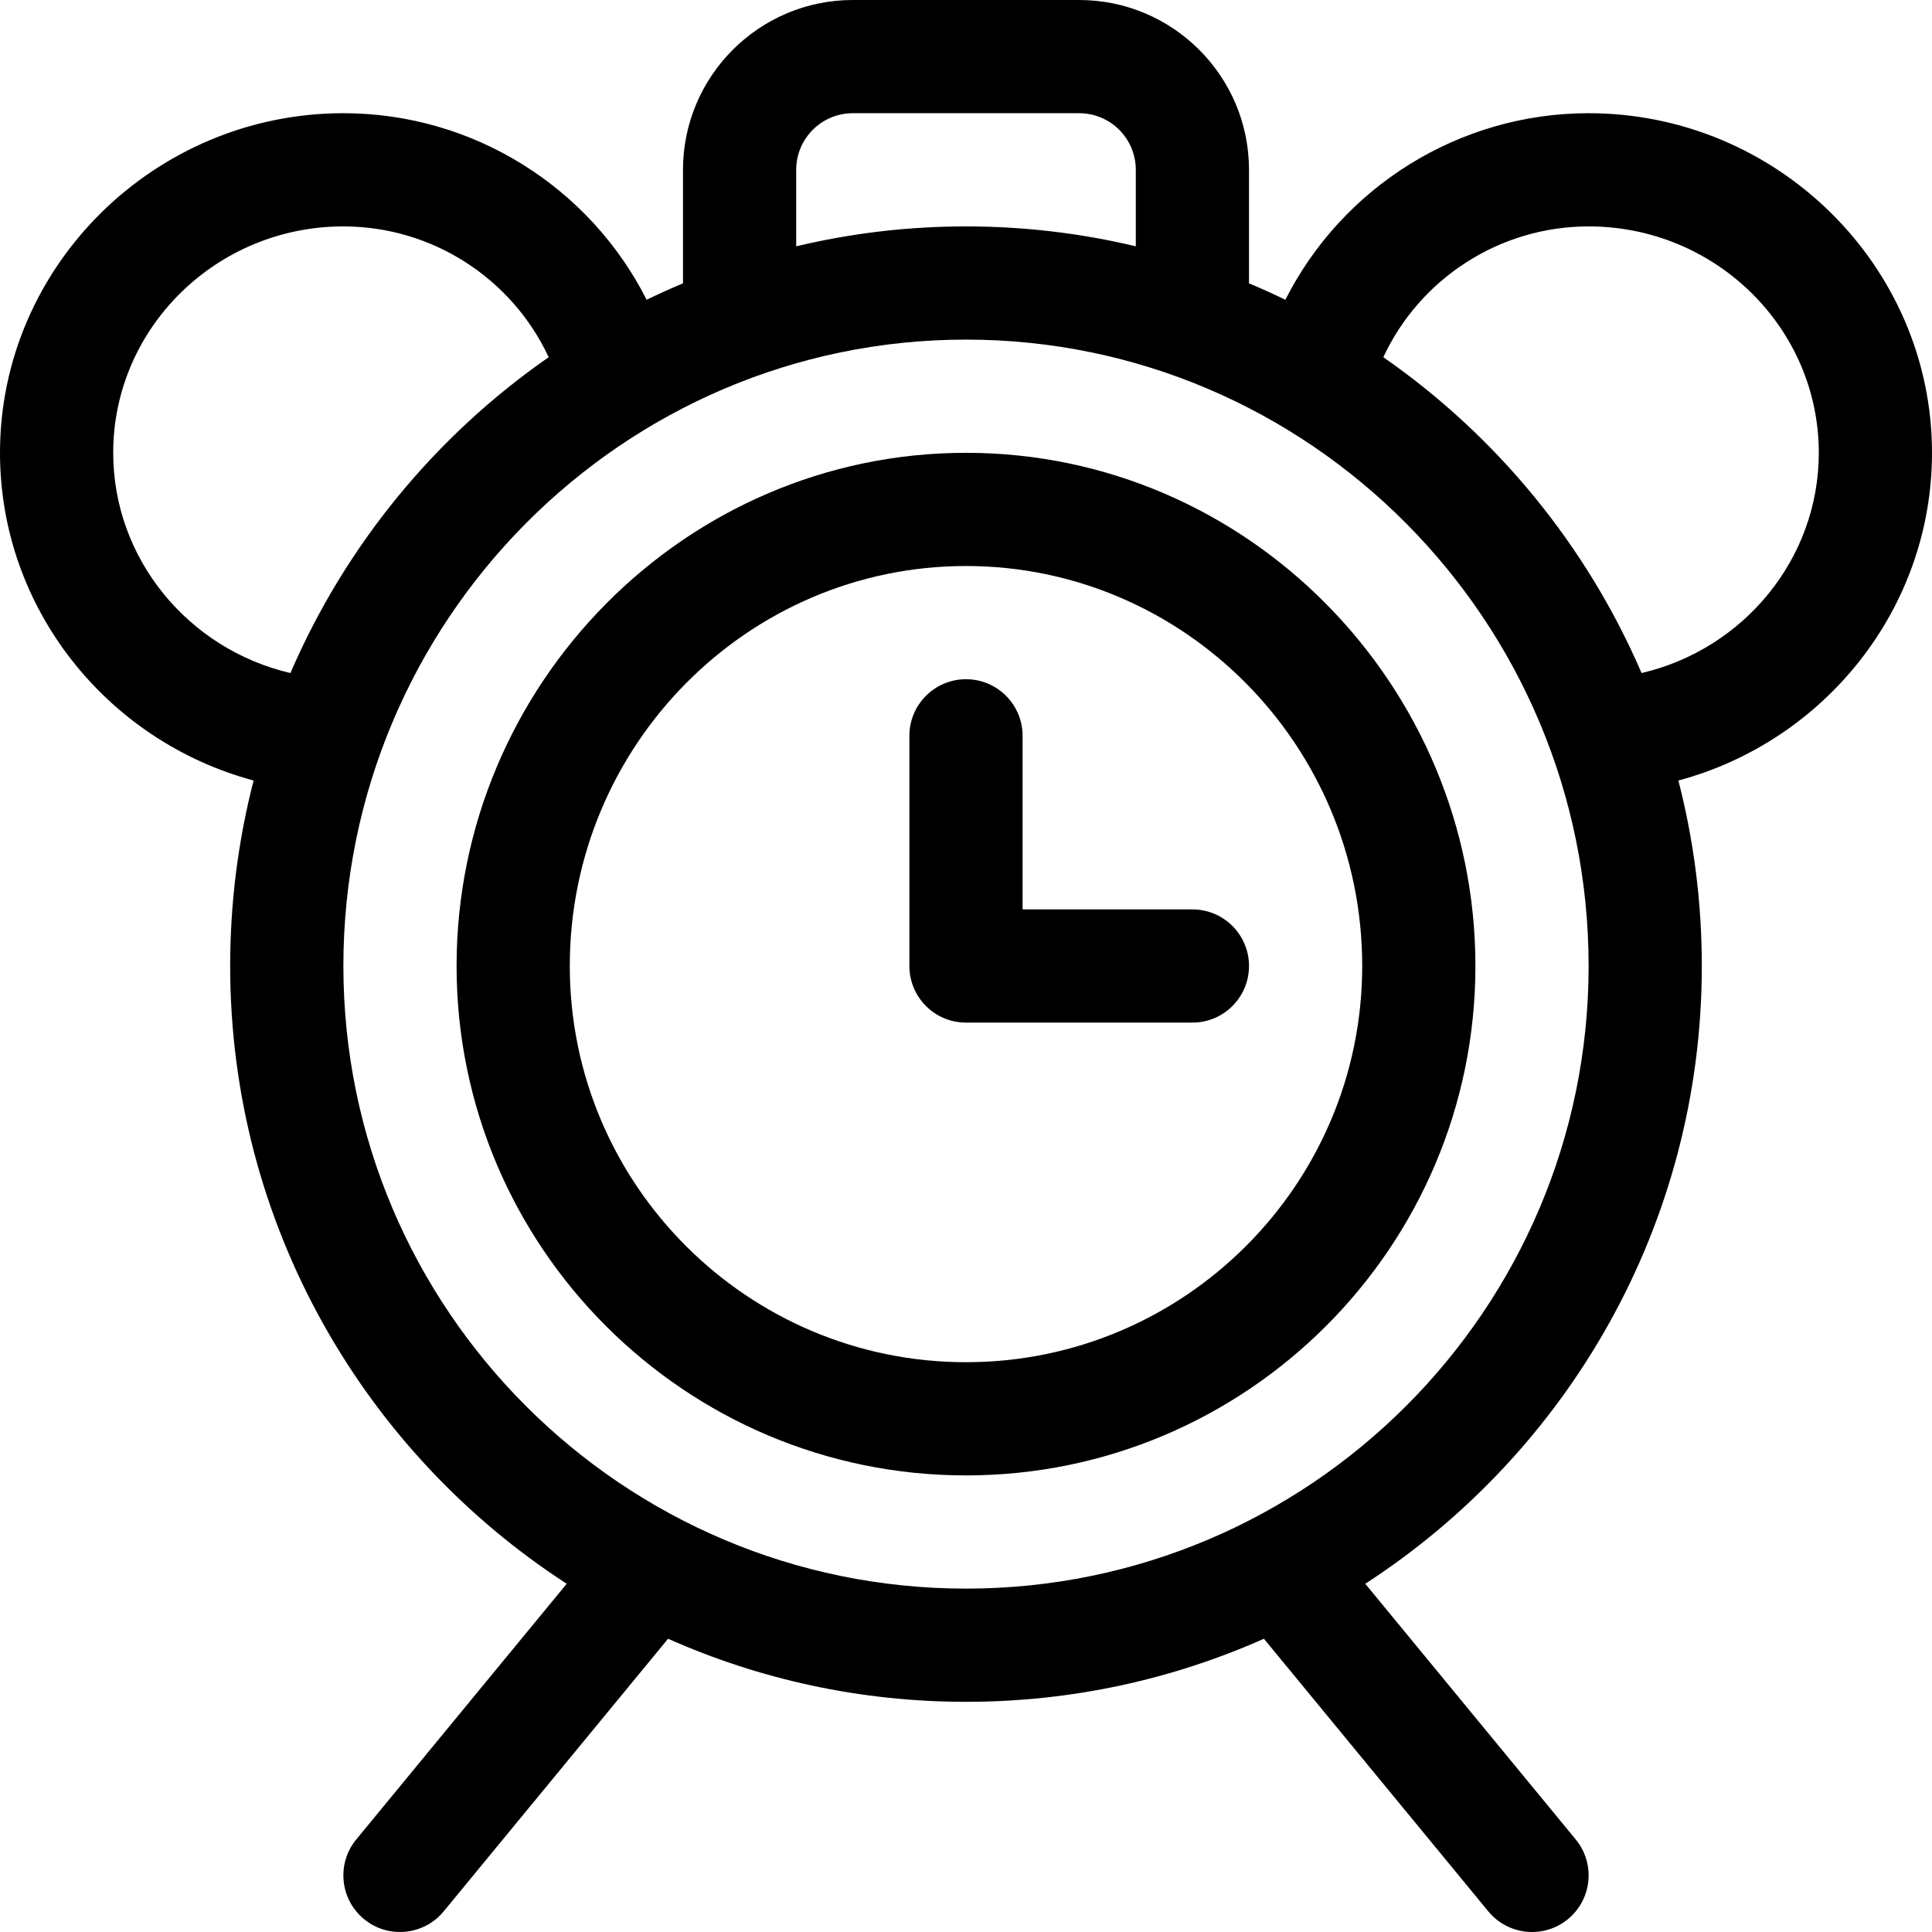
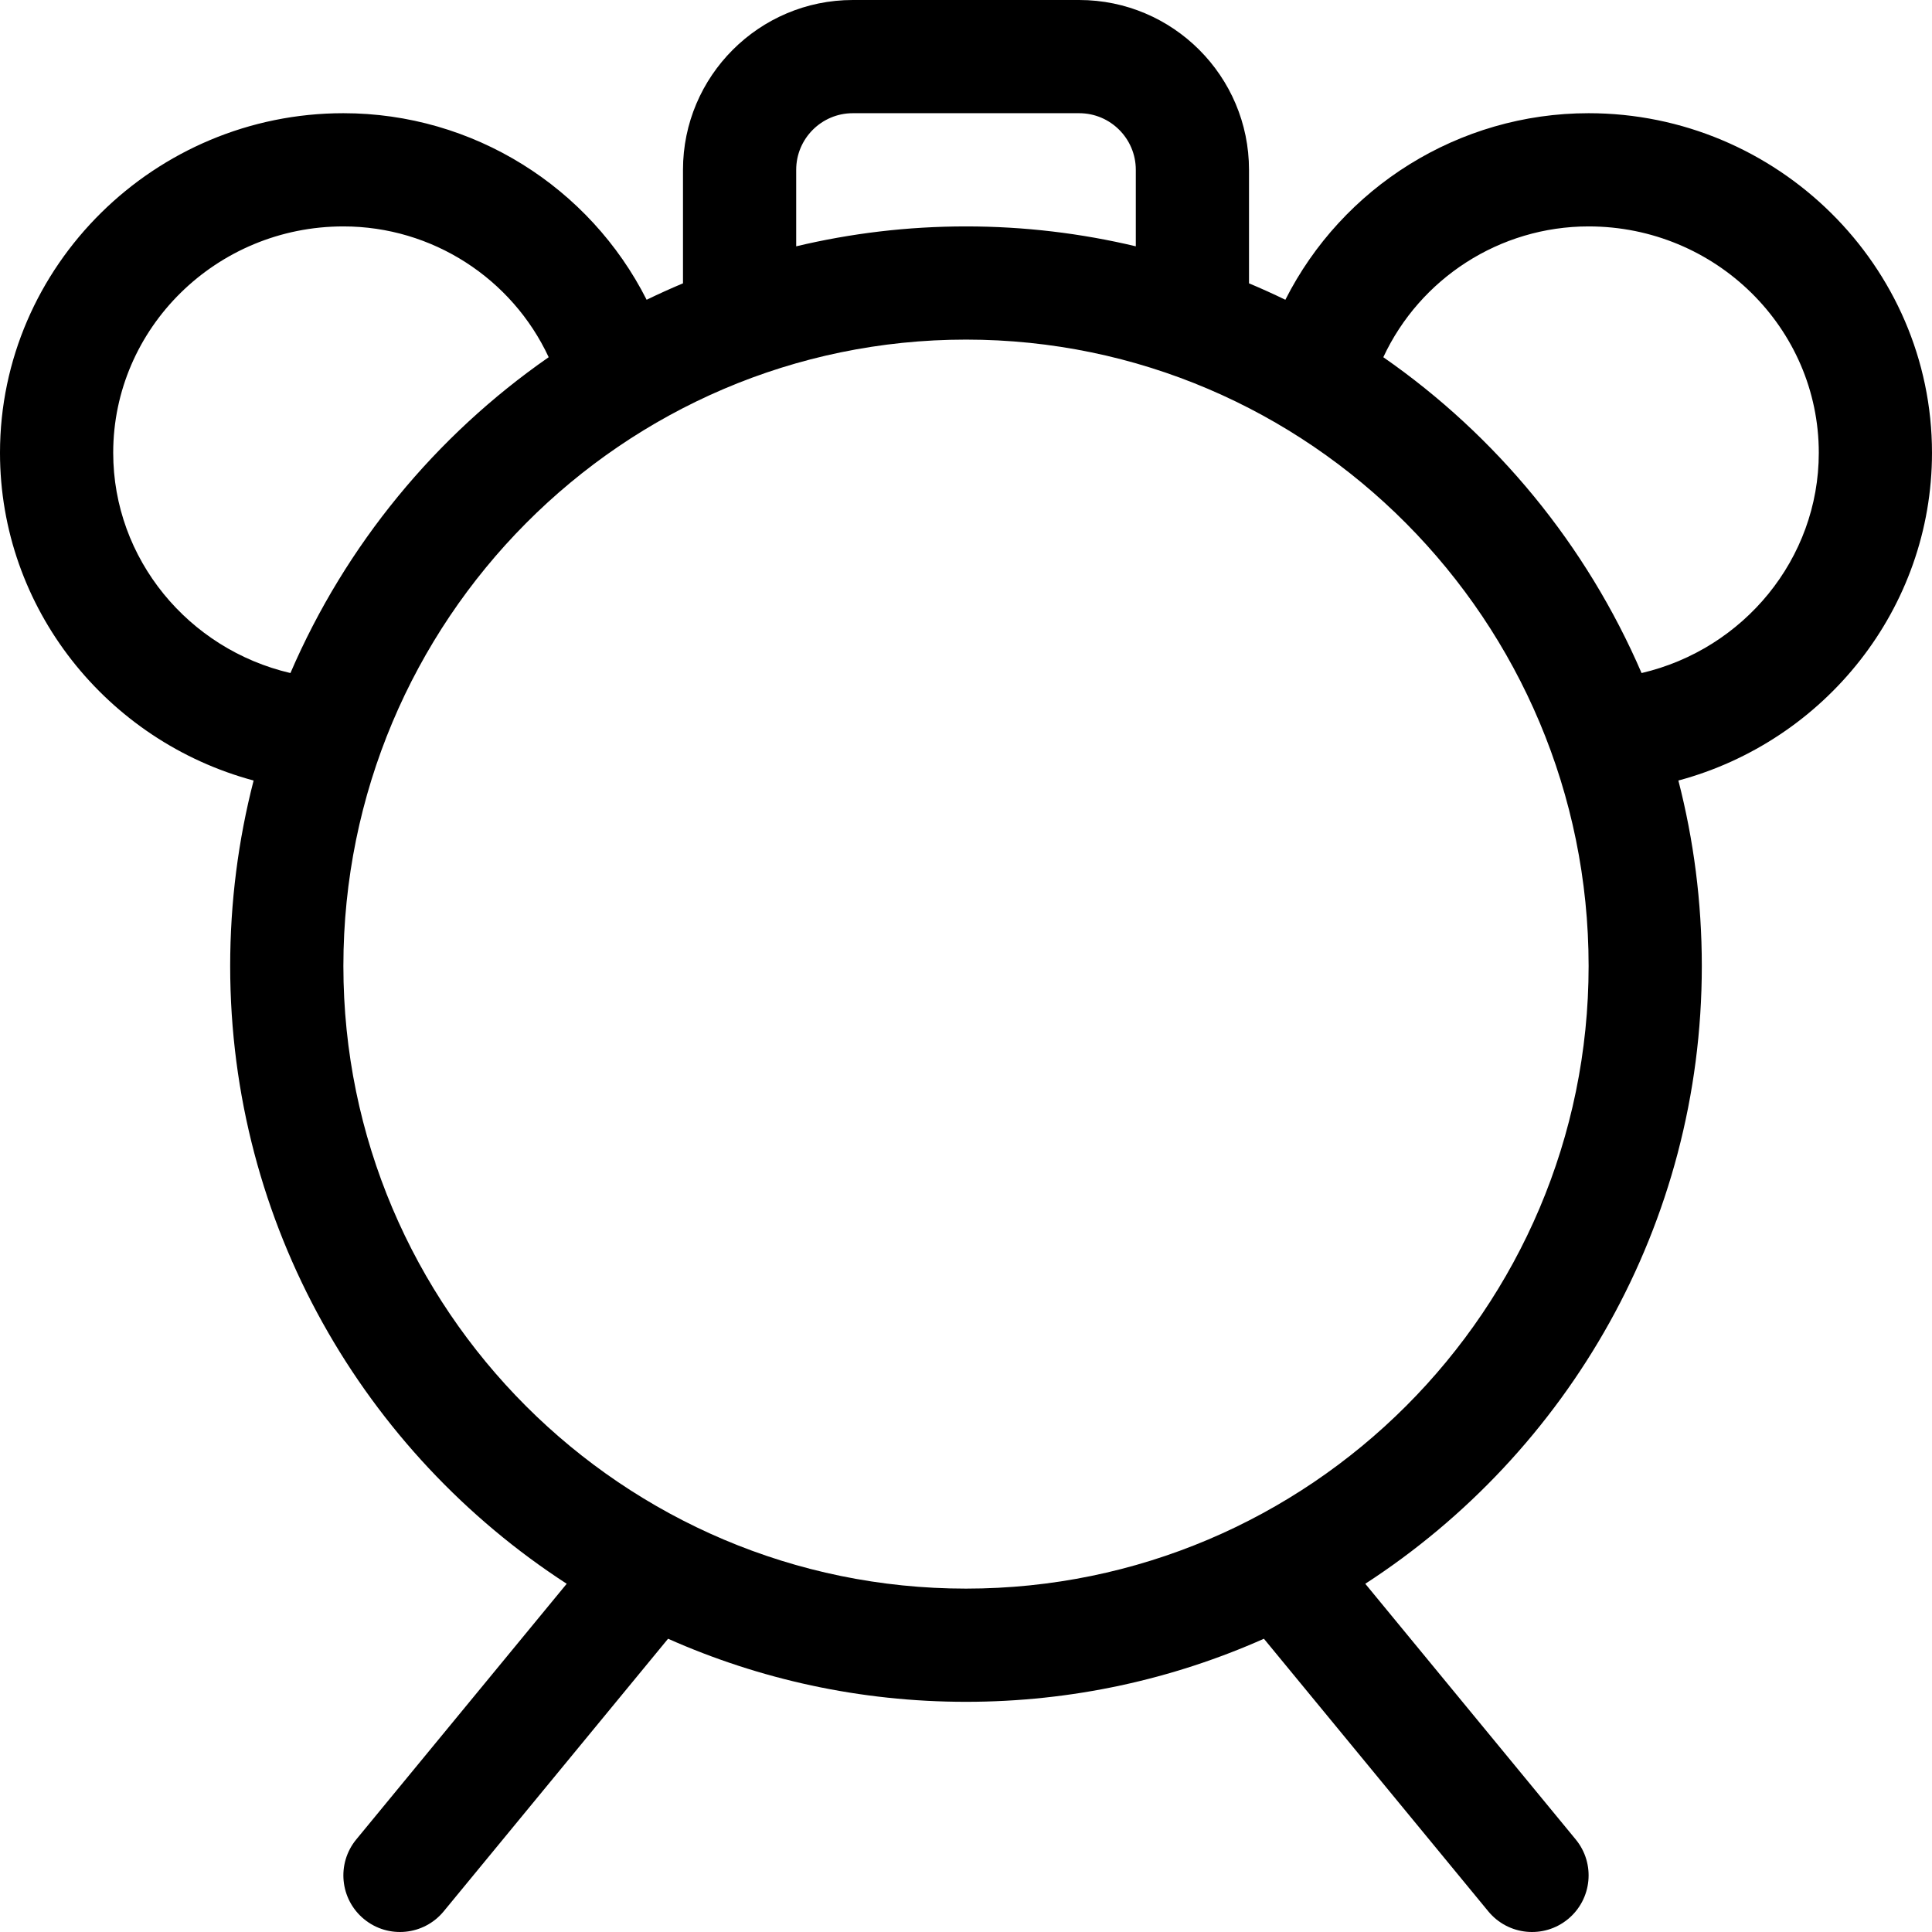
<svg xmlns="http://www.w3.org/2000/svg" id="Capa_1" enable-background="new 0 0 512.001 512.001" height="512" viewBox="0 0 512.001 512.001" width="512">
  <g>
-     <path d="m256 120c-74.466 0-135 61.427-135 136 0 74.439 60.561 135 135 135s135-60.561 135-135c0-74.465-60.435-136-135-136zm0 241c-57.897 0-105-47.103-105-105 0-58.448 47.103-106 105-106s105 47.552 105 106c0 57.897-47.102 105-105 105z" />
-     <path d="m316 241h-45v-46c0-8.284-6.716-15-15-15s-15 6.716-15 15v61c0 8.284 6.716 15 15 15h60c8.284 0 15-6.716 15-15s-6.715-15-15-15z" />
    <path d="m421 30c-34.421 0-65.304 19.626-80.365 49.442-3.164-1.539-6.379-2.988-9.635-4.357v-30.085c0-24.813-20.187-45-45-45h-60c-24.813 0-45 20.187-45 45v30.085c-3.256 1.369-6.471 2.818-9.635 4.357-15.06-29.816-45.943-49.442-80.365-49.442-49.921 0-91 40.431-91 90 0 41.215 28.35 76.408 67.211 86.848-4.051 15.713-6.211 32.183-6.211 49.152 0 68.544 35.554 128.934 89.183 163.716l-55.765 67.751c-5.265 6.396-4.347 15.849 2.049 21.114 6.421 5.285 15.87 4.322 21.114-2.049l59.466-72.249c24.151 10.737 50.866 16.717 78.953 16.717s54.802-5.98 78.952-16.716l59.467 72.249c5.249 6.377 14.699 7.329 21.113 2.049 6.396-5.265 7.313-14.718 2.049-21.114l-55.765-67.751c53.63-34.783 89.184-95.173 89.184-163.717 0-16.969-2.159-33.439-6.211-49.152 38.861-10.44 67.211-45.633 67.211-86.848 0-49.55-41.066-90-91-90zm-210 15c0-8.271 6.729-15 15-15h60c8.271 0 15 6.729 15 15v20.277c-14.451-3.444-29.515-5.277-45-5.277s-30.549 1.833-45 5.277zm-181 75c0-33.084 27.364-60 61-60 23.604 0 44.708 13.836 54.407 34.664-29.935 20.795-53.825 49.775-68.442 83.702-27.025-6.307-46.965-30.231-46.965-58.366zm226 301c-90.981 0-165-74.019-165-165 0-91.533 74.019-166 165-166s165 74.467 165 166c0 90.981-74.018 165-165 165zm179.035-242.634c-14.618-33.926-38.507-62.906-68.442-83.701 9.7-20.829 30.804-34.665 54.407-34.665 33.636 0 61 26.916 61 60 0 28.135-19.94 52.059-46.965 58.366z" />
  </g>
</svg>